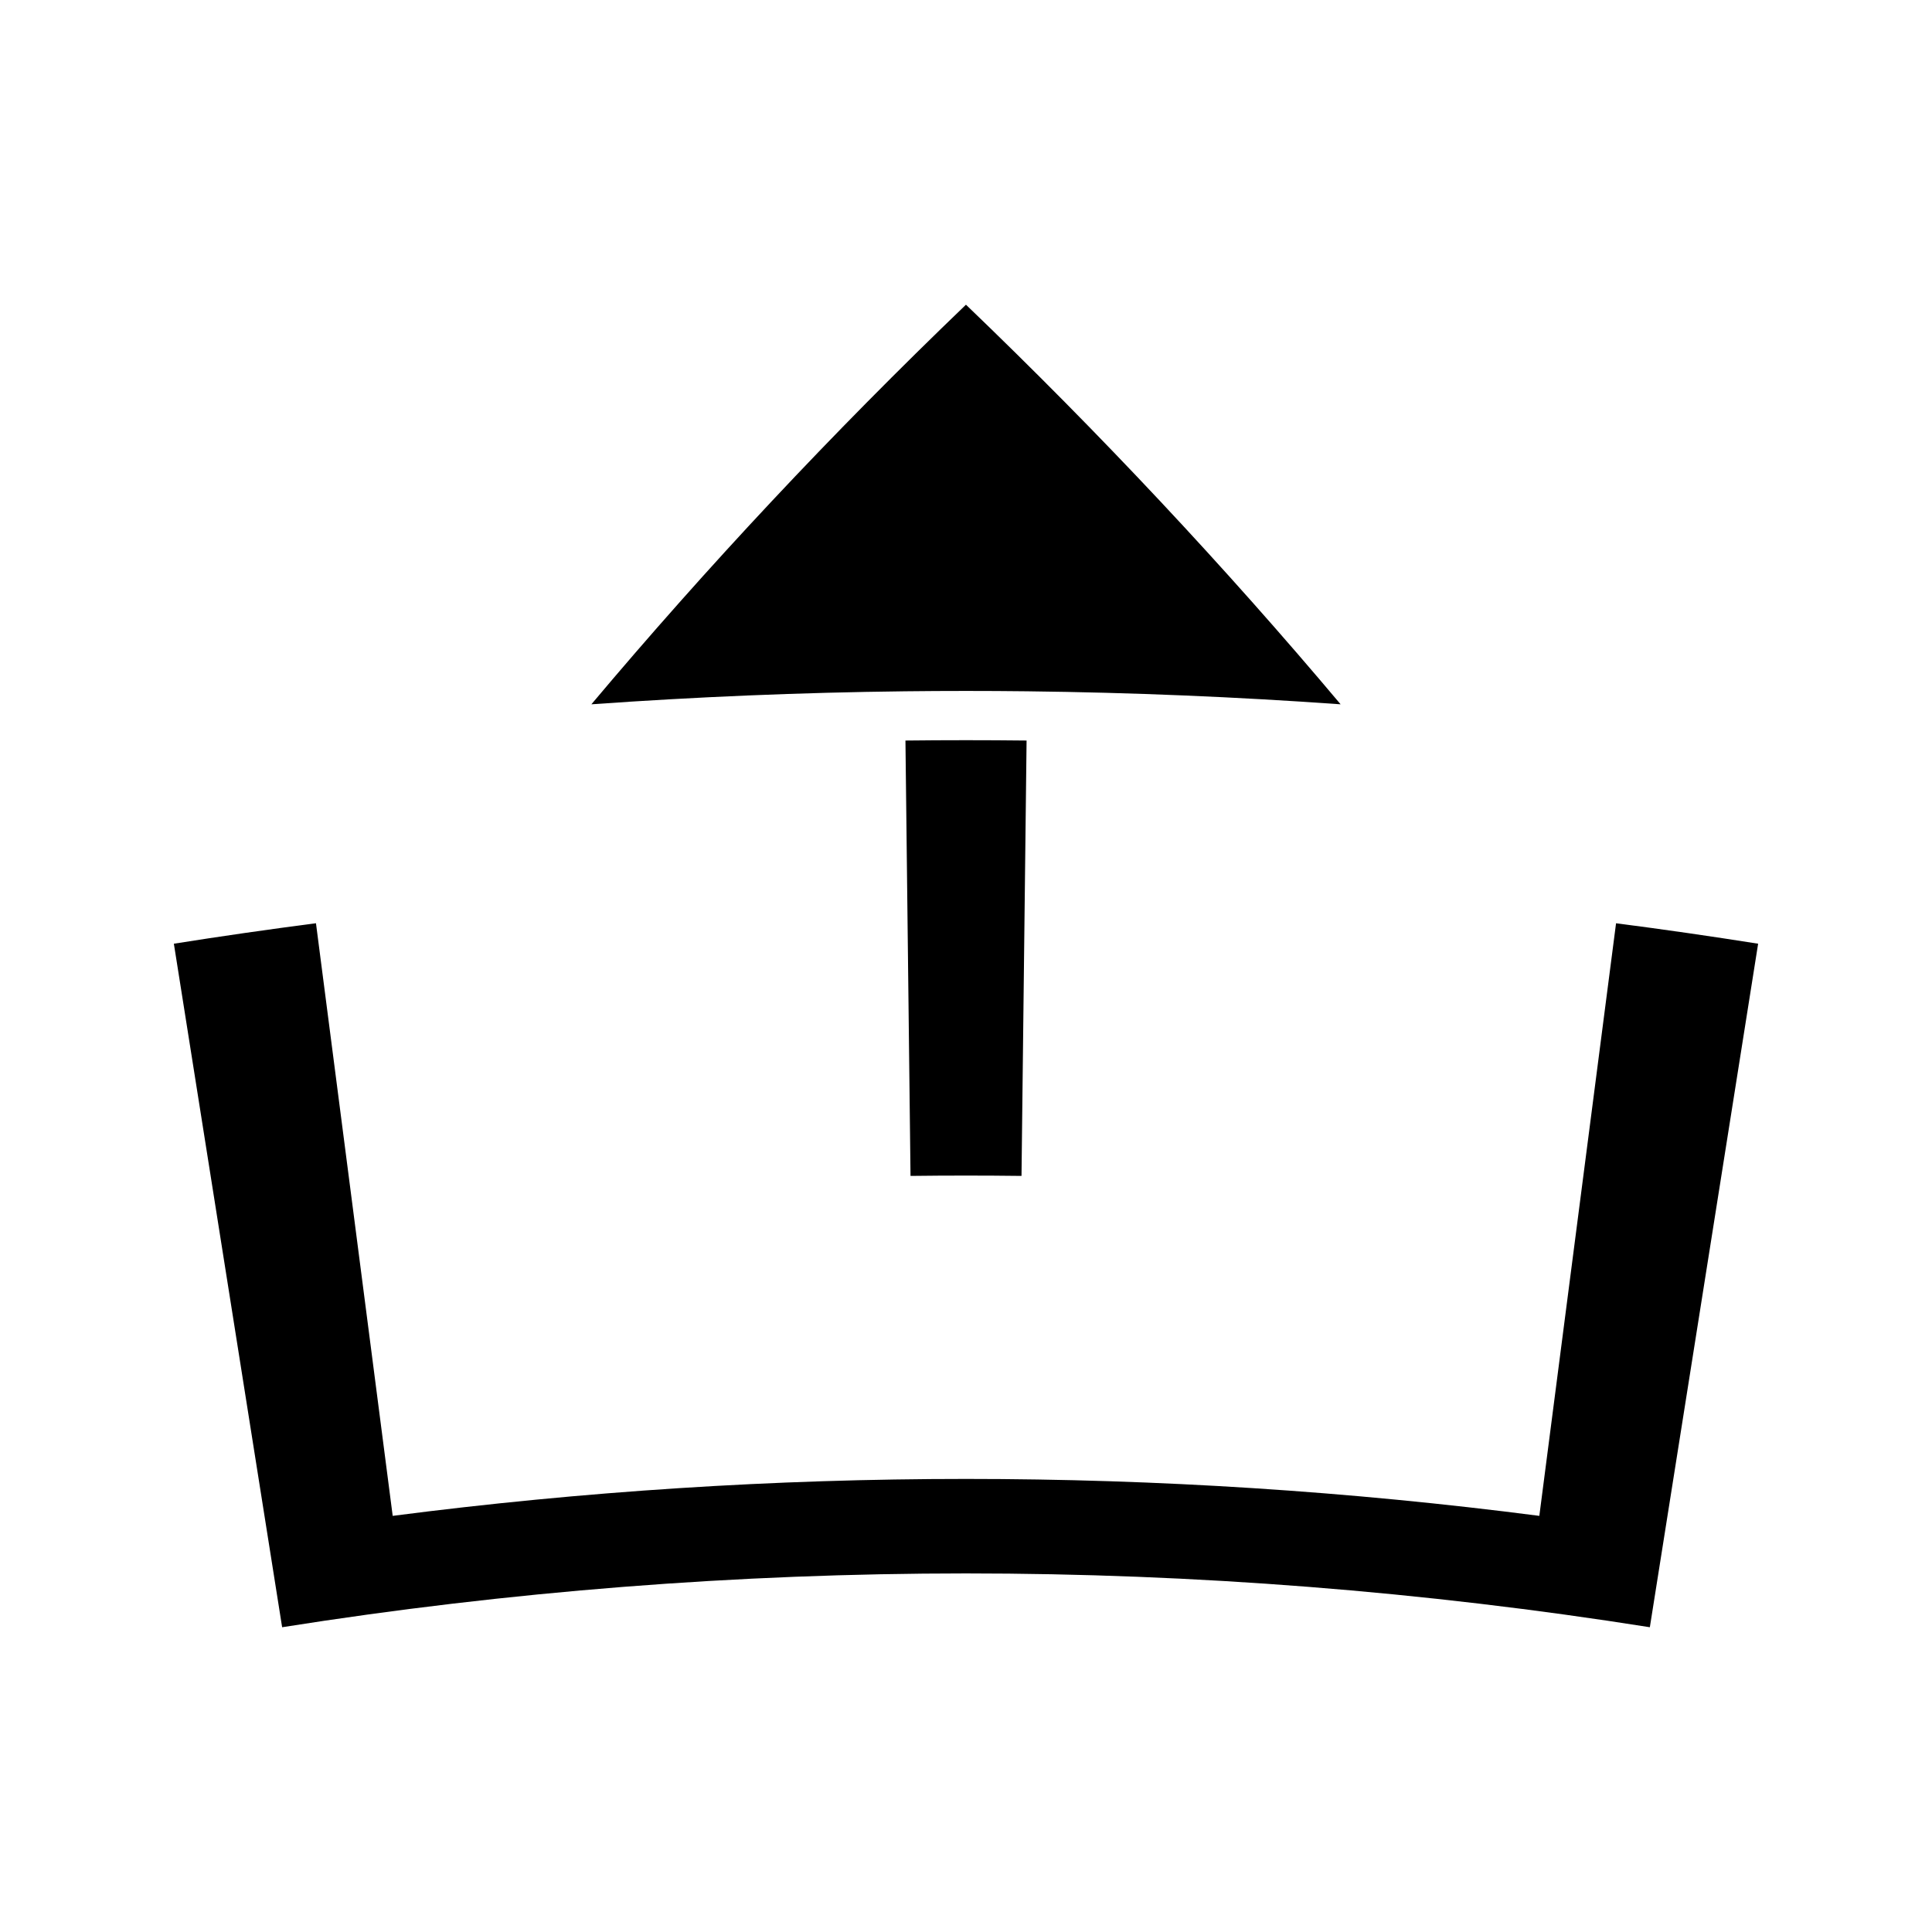
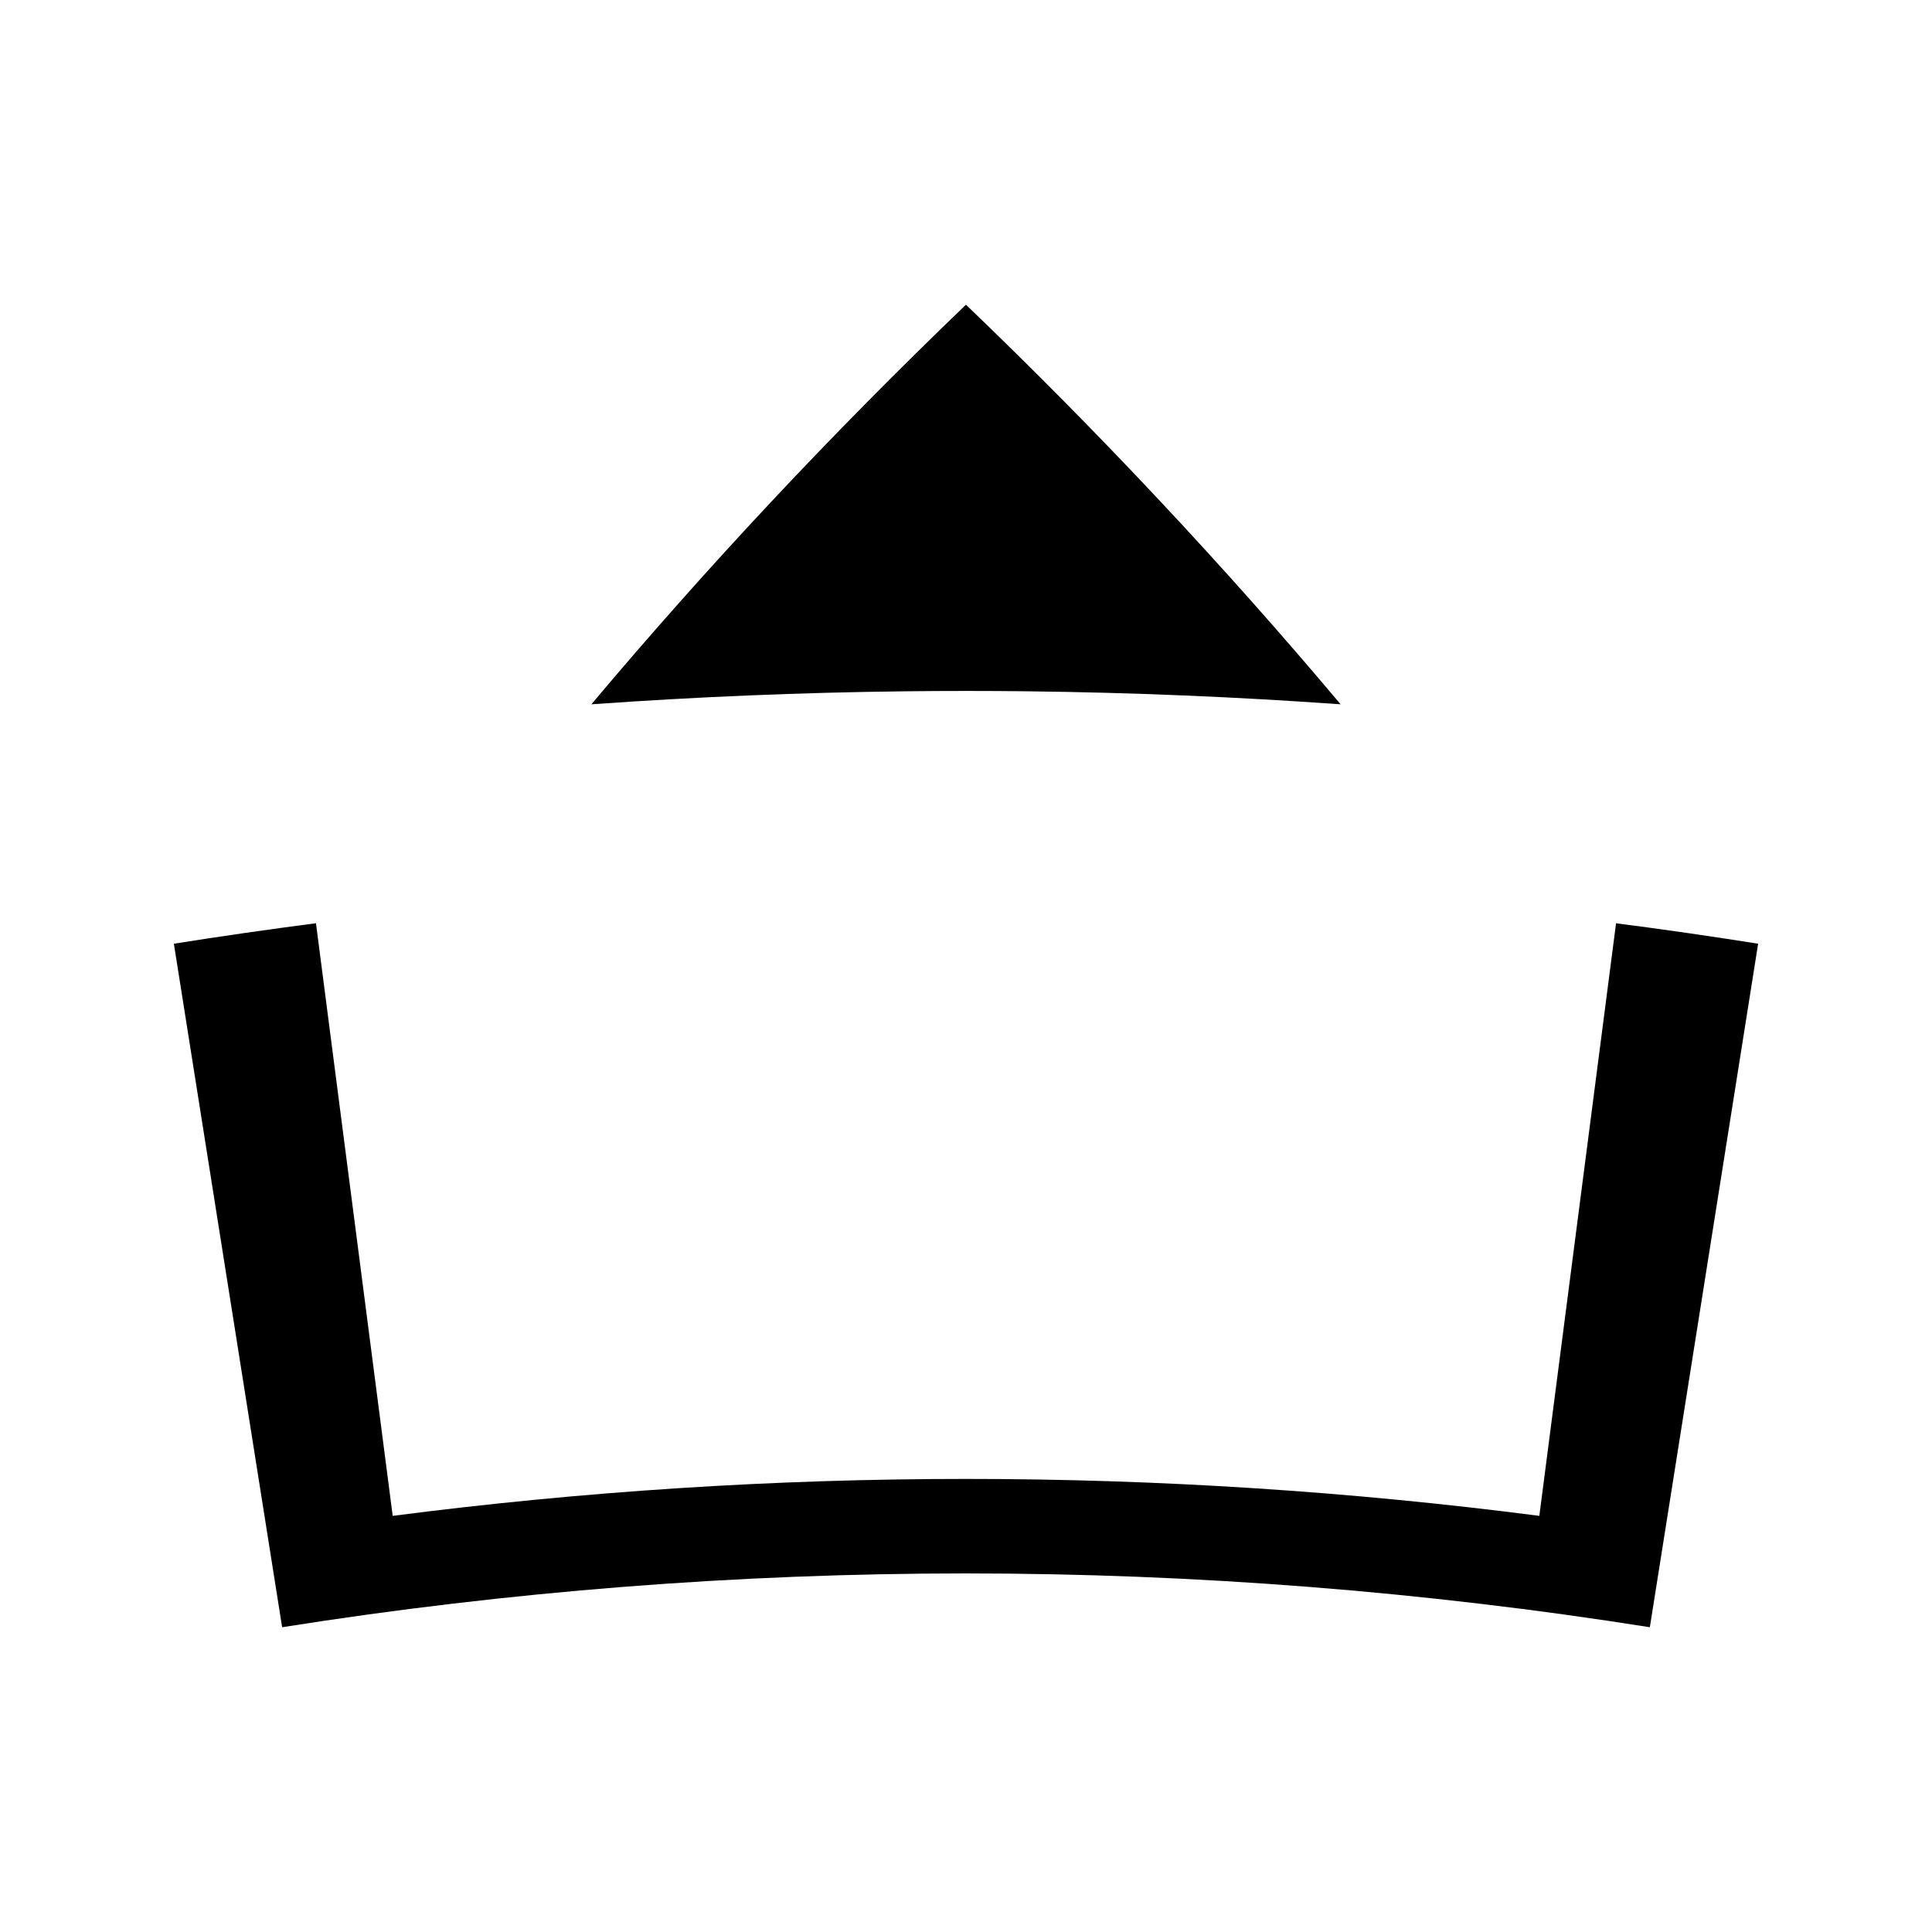
<svg xmlns="http://www.w3.org/2000/svg" fill="#000000" width="800px" height="800px" version="1.1" viewBox="144 144 512 512">
  <g>
    <path d="m572.27 388.68c-6.773 52.348-13.555 104.69-20.332 157.04-100.87-13.051-203-13.051-303.87 0-6.773-52.348-13.555-104.69-20.332-157.05-12.57 1.633-25.129 3.434-37.66 5.422 9.566 60.383 19.129 120.77 28.691 181.14 120.07-19.012 242.39-19.012 362.46 0 9.566-60.379 19.133-120.76 28.695-181.14-12.535-1.984-25.086-3.797-37.652-5.418z" />
-     <path d="m416.21 327.2c27.711 0.324 55.414 1.477 83.07 3.449-30.621-36.395-63.738-71.781-99.289-105.9-35.543 34.117-68.656 69.504-99.27 105.9 27.664-1.973 55.367-3.129 83.074-3.449 10.809-0.125 21.605-0.125 32.414 0z" />
-     <path d="m414.71 455.63c0.453-38.461 0.898-76.926 1.344-115.38-10.695-0.121-21.406-0.121-32.102 0 0.445 38.457 0.891 76.922 1.344 115.38 9.801-0.121 19.605-0.121 29.414 0z" />
+     <path d="m416.21 327.2c27.711 0.324 55.414 1.477 83.07 3.449-30.621-36.395-63.738-71.781-99.289-105.9-35.543 34.117-68.656 69.504-99.27 105.9 27.664-1.973 55.367-3.129 83.074-3.449 10.809-0.125 21.605-0.125 32.414 0" />
  </g>
</svg>